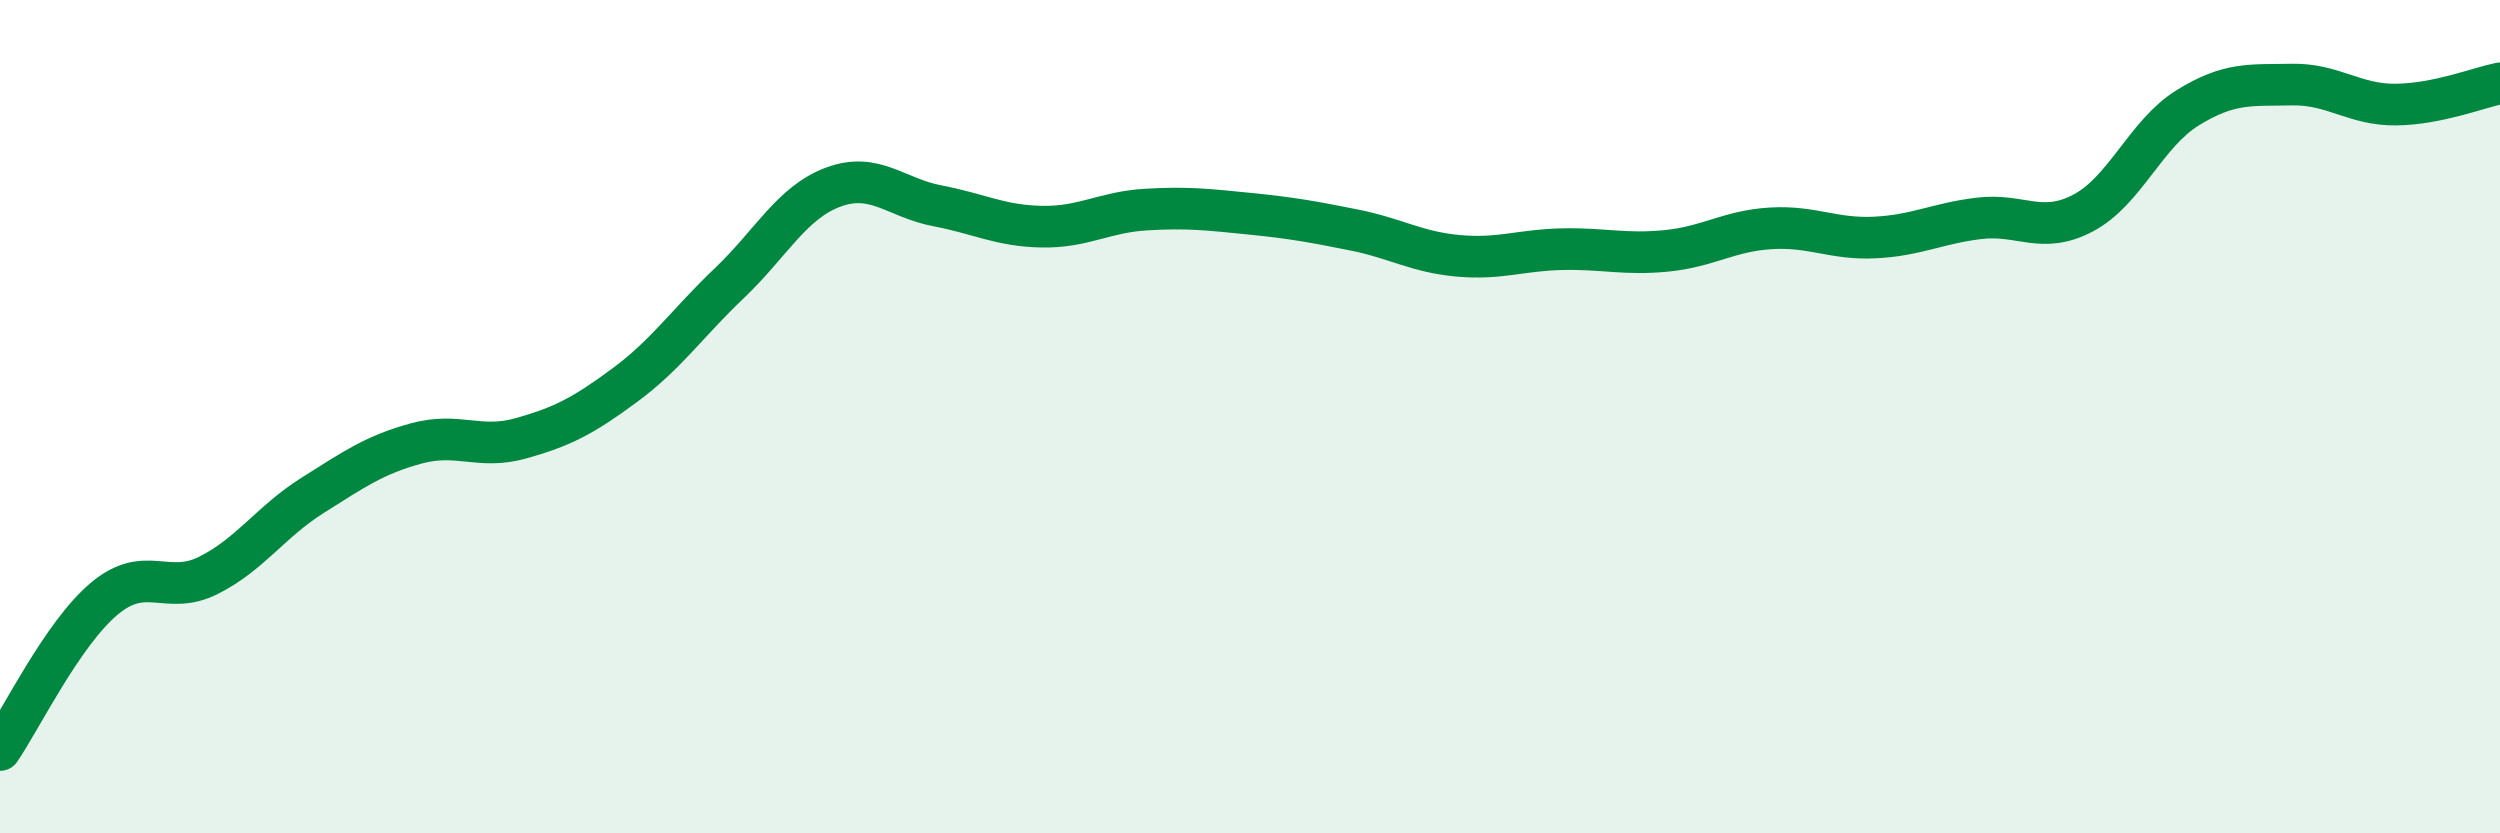
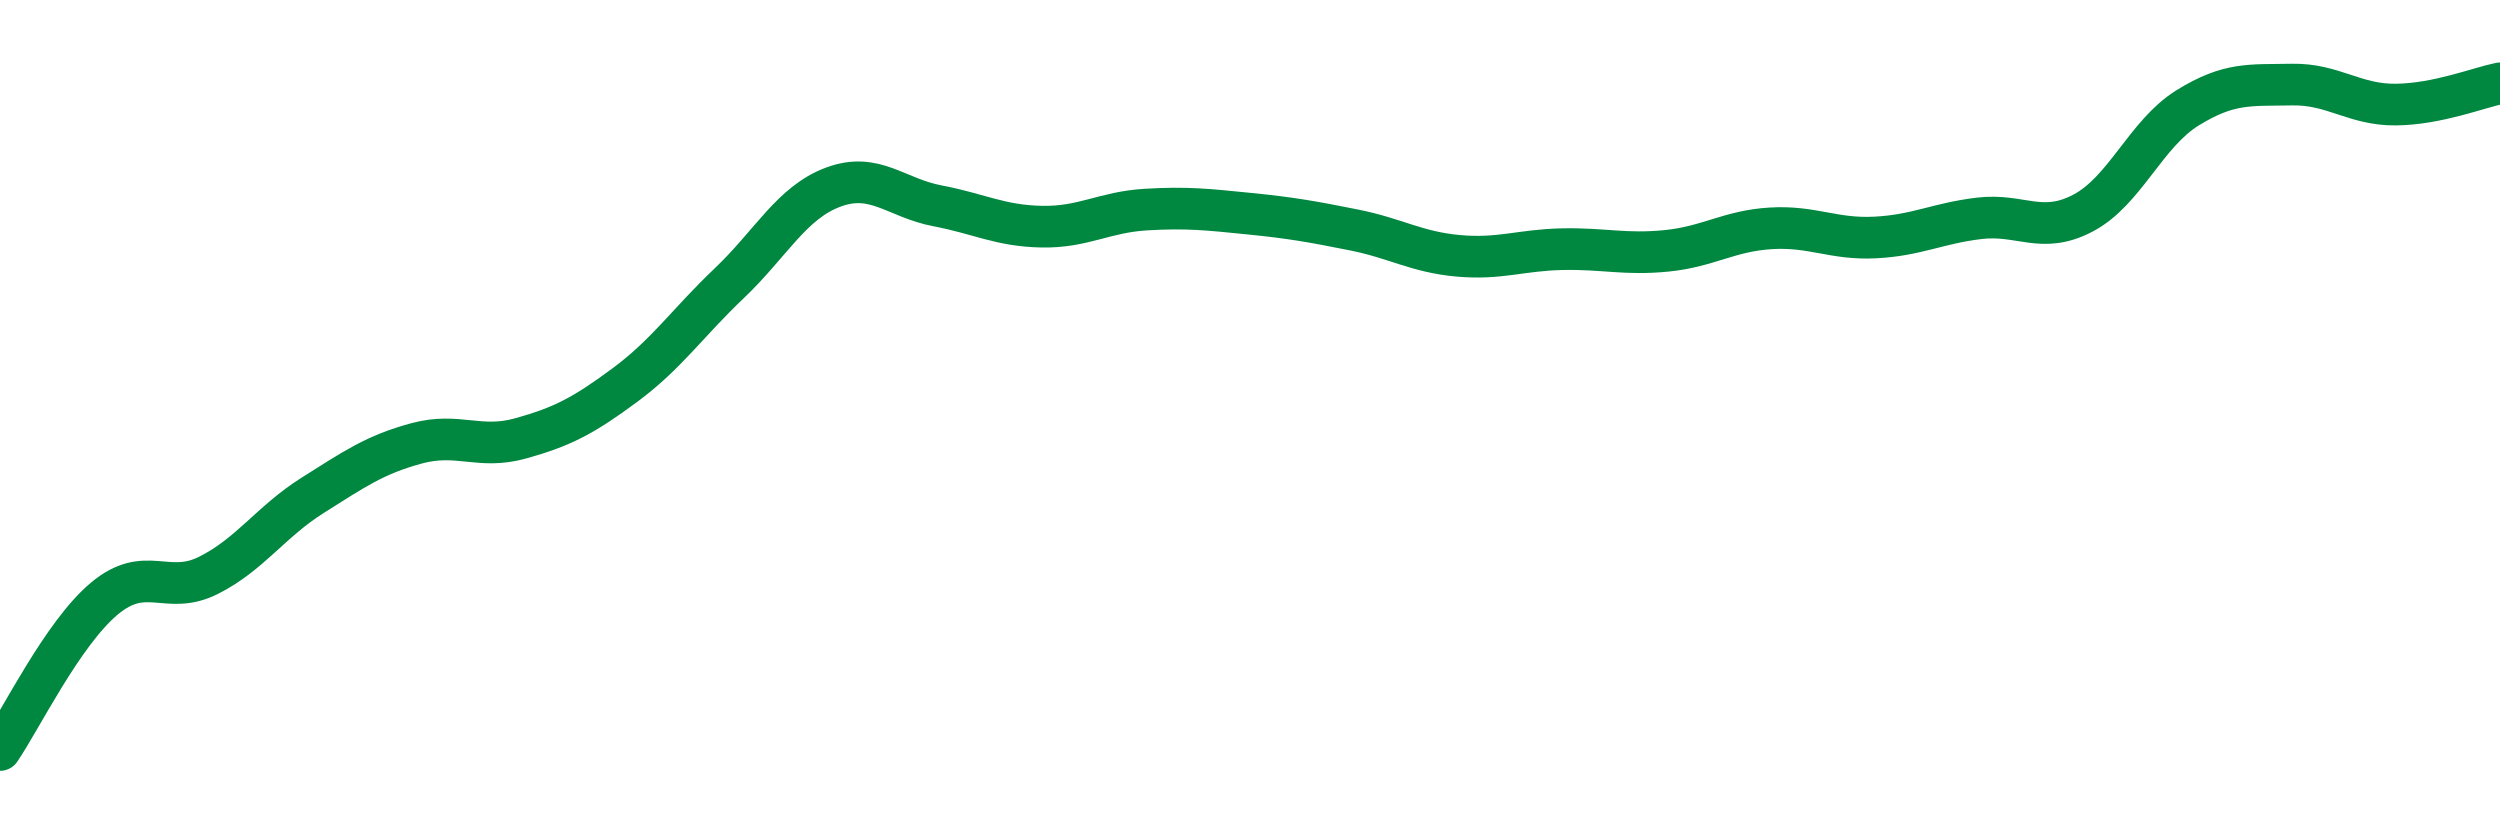
<svg xmlns="http://www.w3.org/2000/svg" width="60" height="20" viewBox="0 0 60 20">
-   <path d="M 0,18 C 0.5,17.27 1.5,15.21 2.5,14.37 C 3.5,13.53 4,14.31 5,13.81 C 6,13.31 6.5,12.52 7.5,11.89 C 8.5,11.26 9,10.91 10,10.64 C 11,10.37 11.5,10.8 12.5,10.52 C 13.5,10.24 14,9.98 15,9.24 C 16,8.5 16.5,7.75 17.5,6.8 C 18.5,5.85 19,4.86 20,4.49 C 21,4.12 21.5,4.75 22.5,4.94 C 23.5,5.13 24,5.42 25,5.44 C 26,5.46 26.5,5.09 27.5,5.03 C 28.5,4.97 29,5.03 30,5.13 C 31,5.23 31.5,5.32 32.5,5.52 C 33.5,5.72 34,6.05 35,6.14 C 36,6.23 36.5,6 37.5,5.98 C 38.5,5.96 39,6.12 40,6.02 C 41,5.92 41.5,5.54 42.5,5.48 C 43.5,5.42 44,5.75 45,5.7 C 46,5.65 46.5,5.36 47.5,5.24 C 48.5,5.12 49,5.64 50,5.11 C 51,4.58 51.5,3.21 52.5,2.59 C 53.5,1.97 54,2.05 55,2.03 C 56,2.01 56.5,2.52 57.5,2.51 C 58.5,2.5 59.5,2.1 60,2L60 20L0 20Z" fill="#008740" opacity="0.1" stroke-linecap="round" stroke-linejoin="round" />
  <path d="M 0,18 C 0.5,17.27 1.5,15.21 2.5,14.37 C 3.5,13.53 4,14.31 5,13.81 C 6,13.31 6.5,12.52 7.5,11.89 C 8.5,11.26 9,10.91 10,10.64 C 11,10.37 11.5,10.8 12.5,10.52 C 13.5,10.24 14,9.98 15,9.24 C 16,8.5 16.5,7.75 17.5,6.8 C 18.5,5.85 19,4.86 20,4.49 C 21,4.12 21.5,4.75 22.5,4.94 C 23.5,5.13 24,5.42 25,5.44 C 26,5.46 26.5,5.09 27.5,5.03 C 28.5,4.97 29,5.03 30,5.13 C 31,5.23 31.5,5.32 32.5,5.52 C 33.5,5.72 34,6.05 35,6.14 C 36,6.23 36.5,6 37.5,5.98 C 38.5,5.96 39,6.12 40,6.02 C 41,5.92 41.5,5.54 42.5,5.48 C 43.5,5.42 44,5.75 45,5.7 C 46,5.65 46.5,5.36 47.5,5.24 C 48.5,5.12 49,5.64 50,5.11 C 51,4.58 51.5,3.21 52.5,2.59 C 53.5,1.97 54,2.05 55,2.03 C 56,2.01 56.5,2.52 57.5,2.51 C 58.5,2.5 59.5,2.1 60,2" stroke="#008740" stroke-width="1" fill="none" stroke-linecap="round" stroke-linejoin="round" />
</svg>